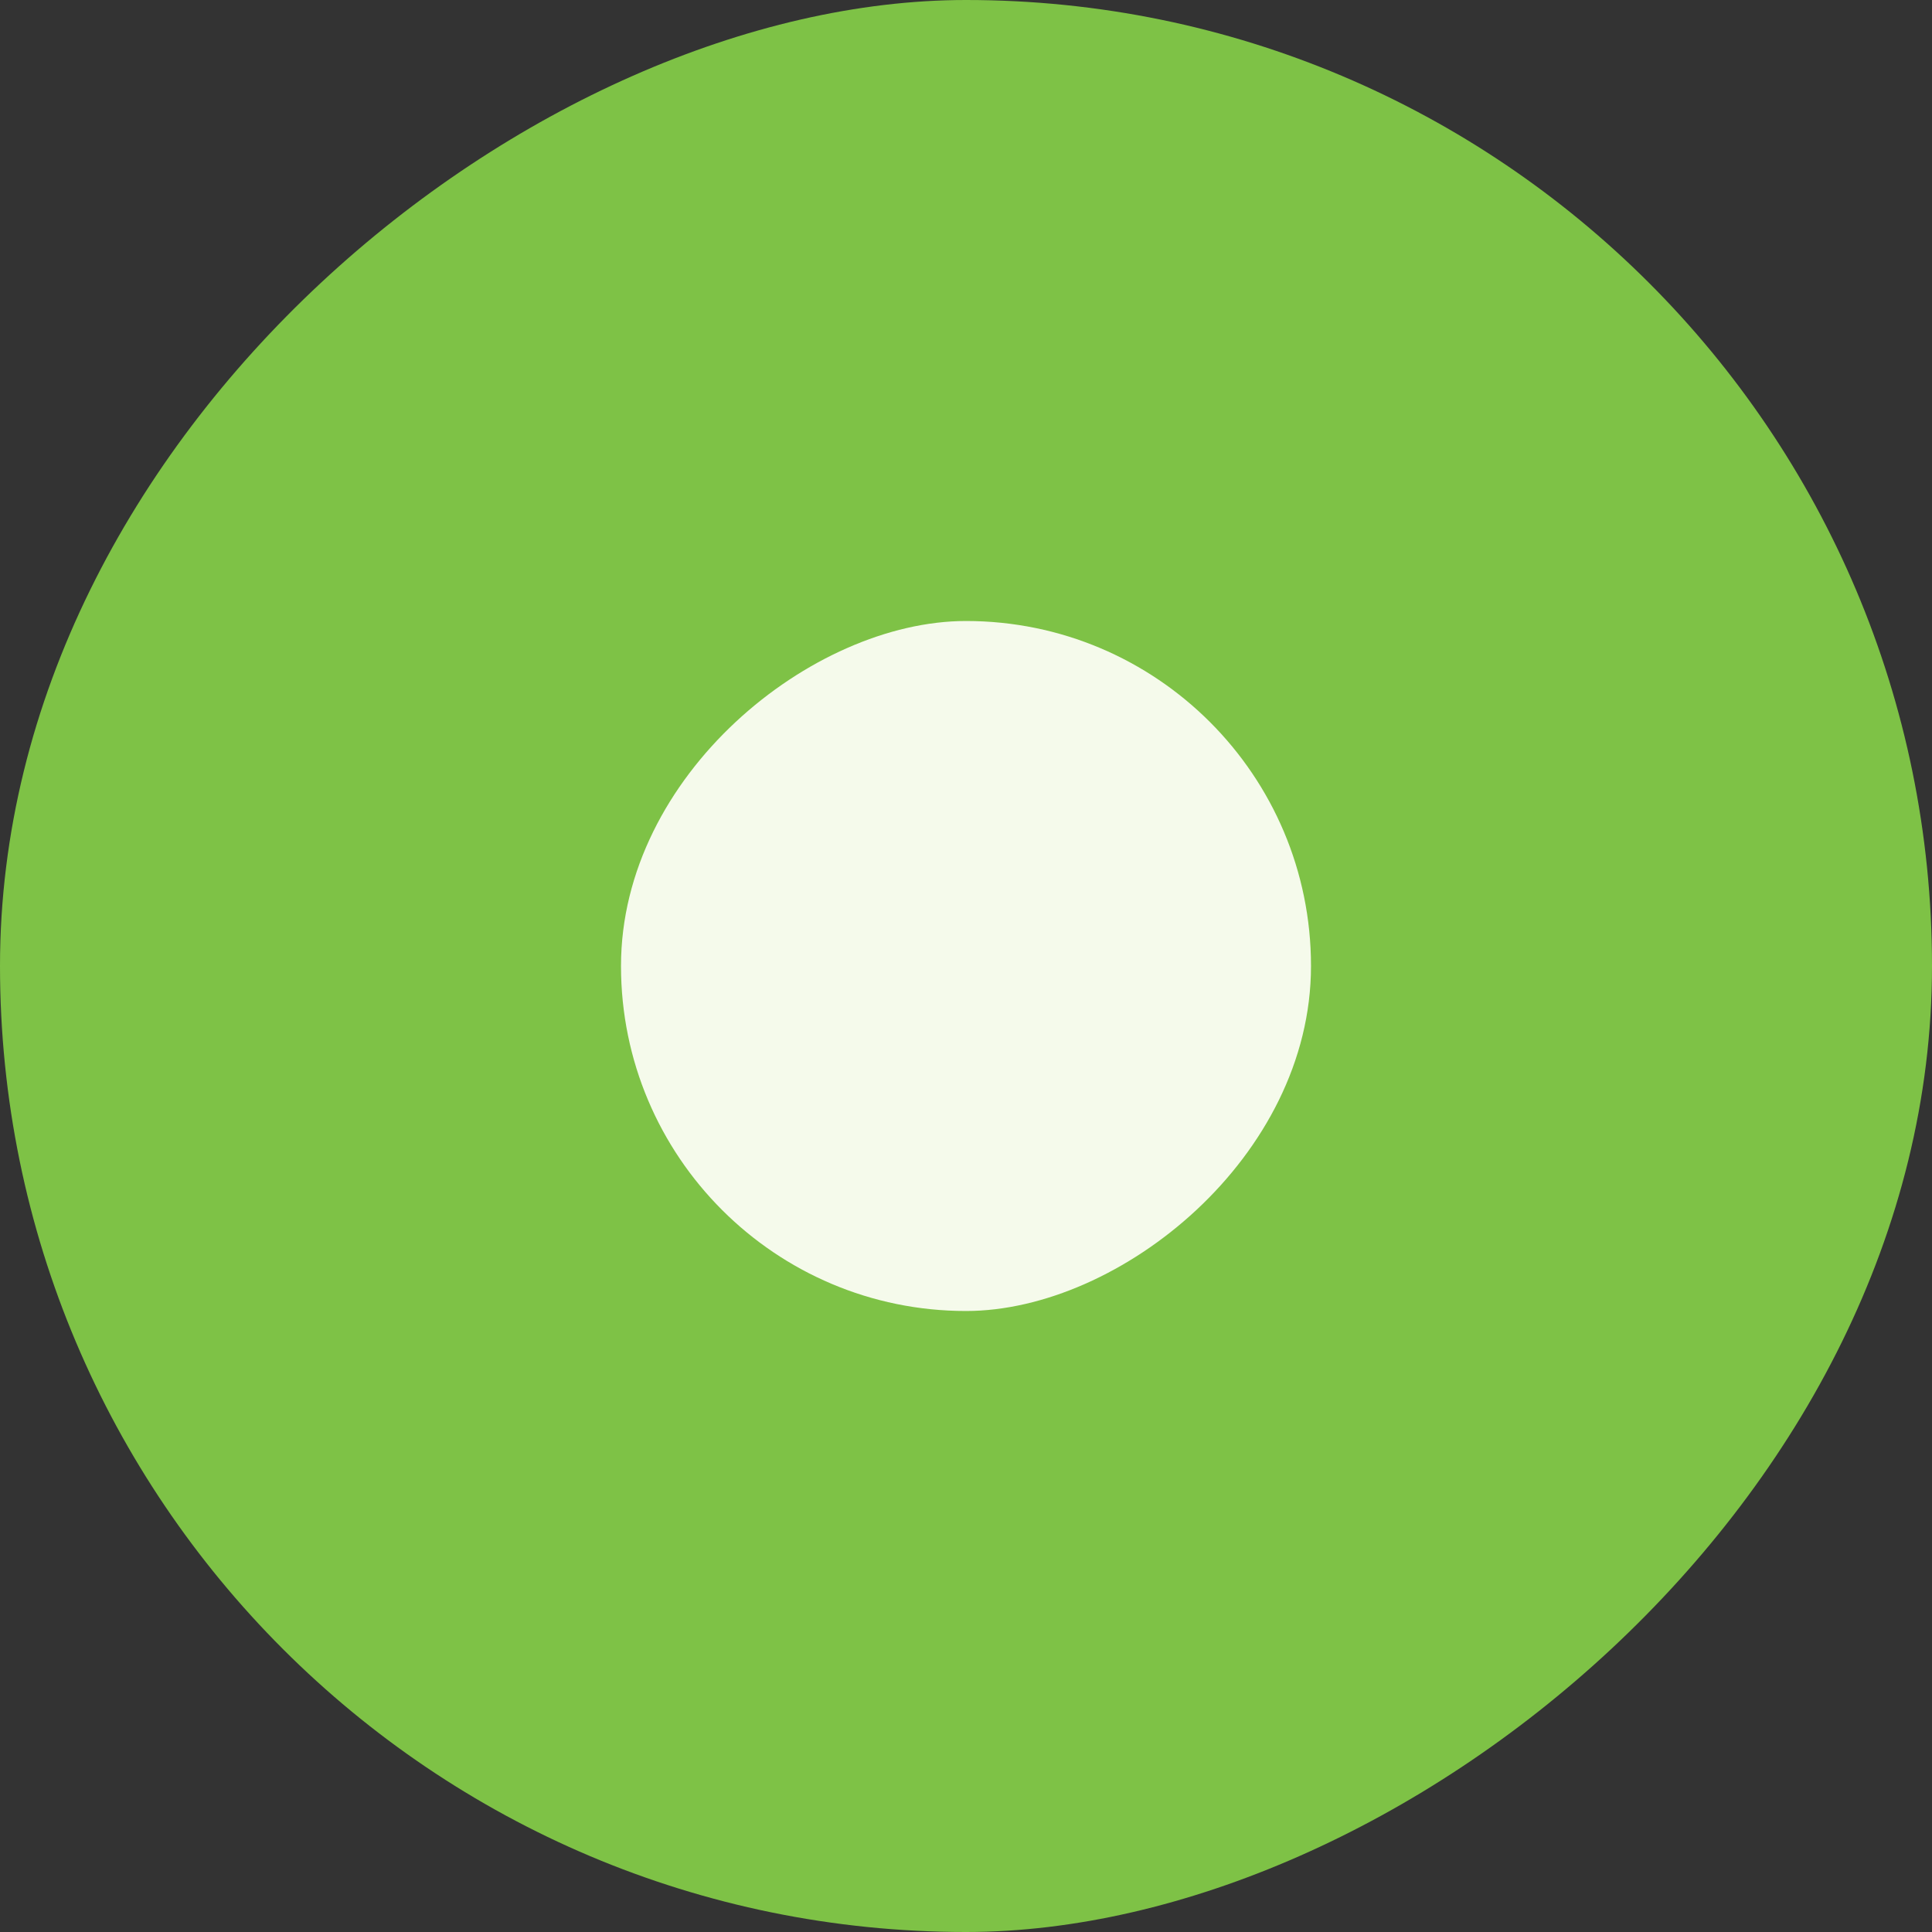
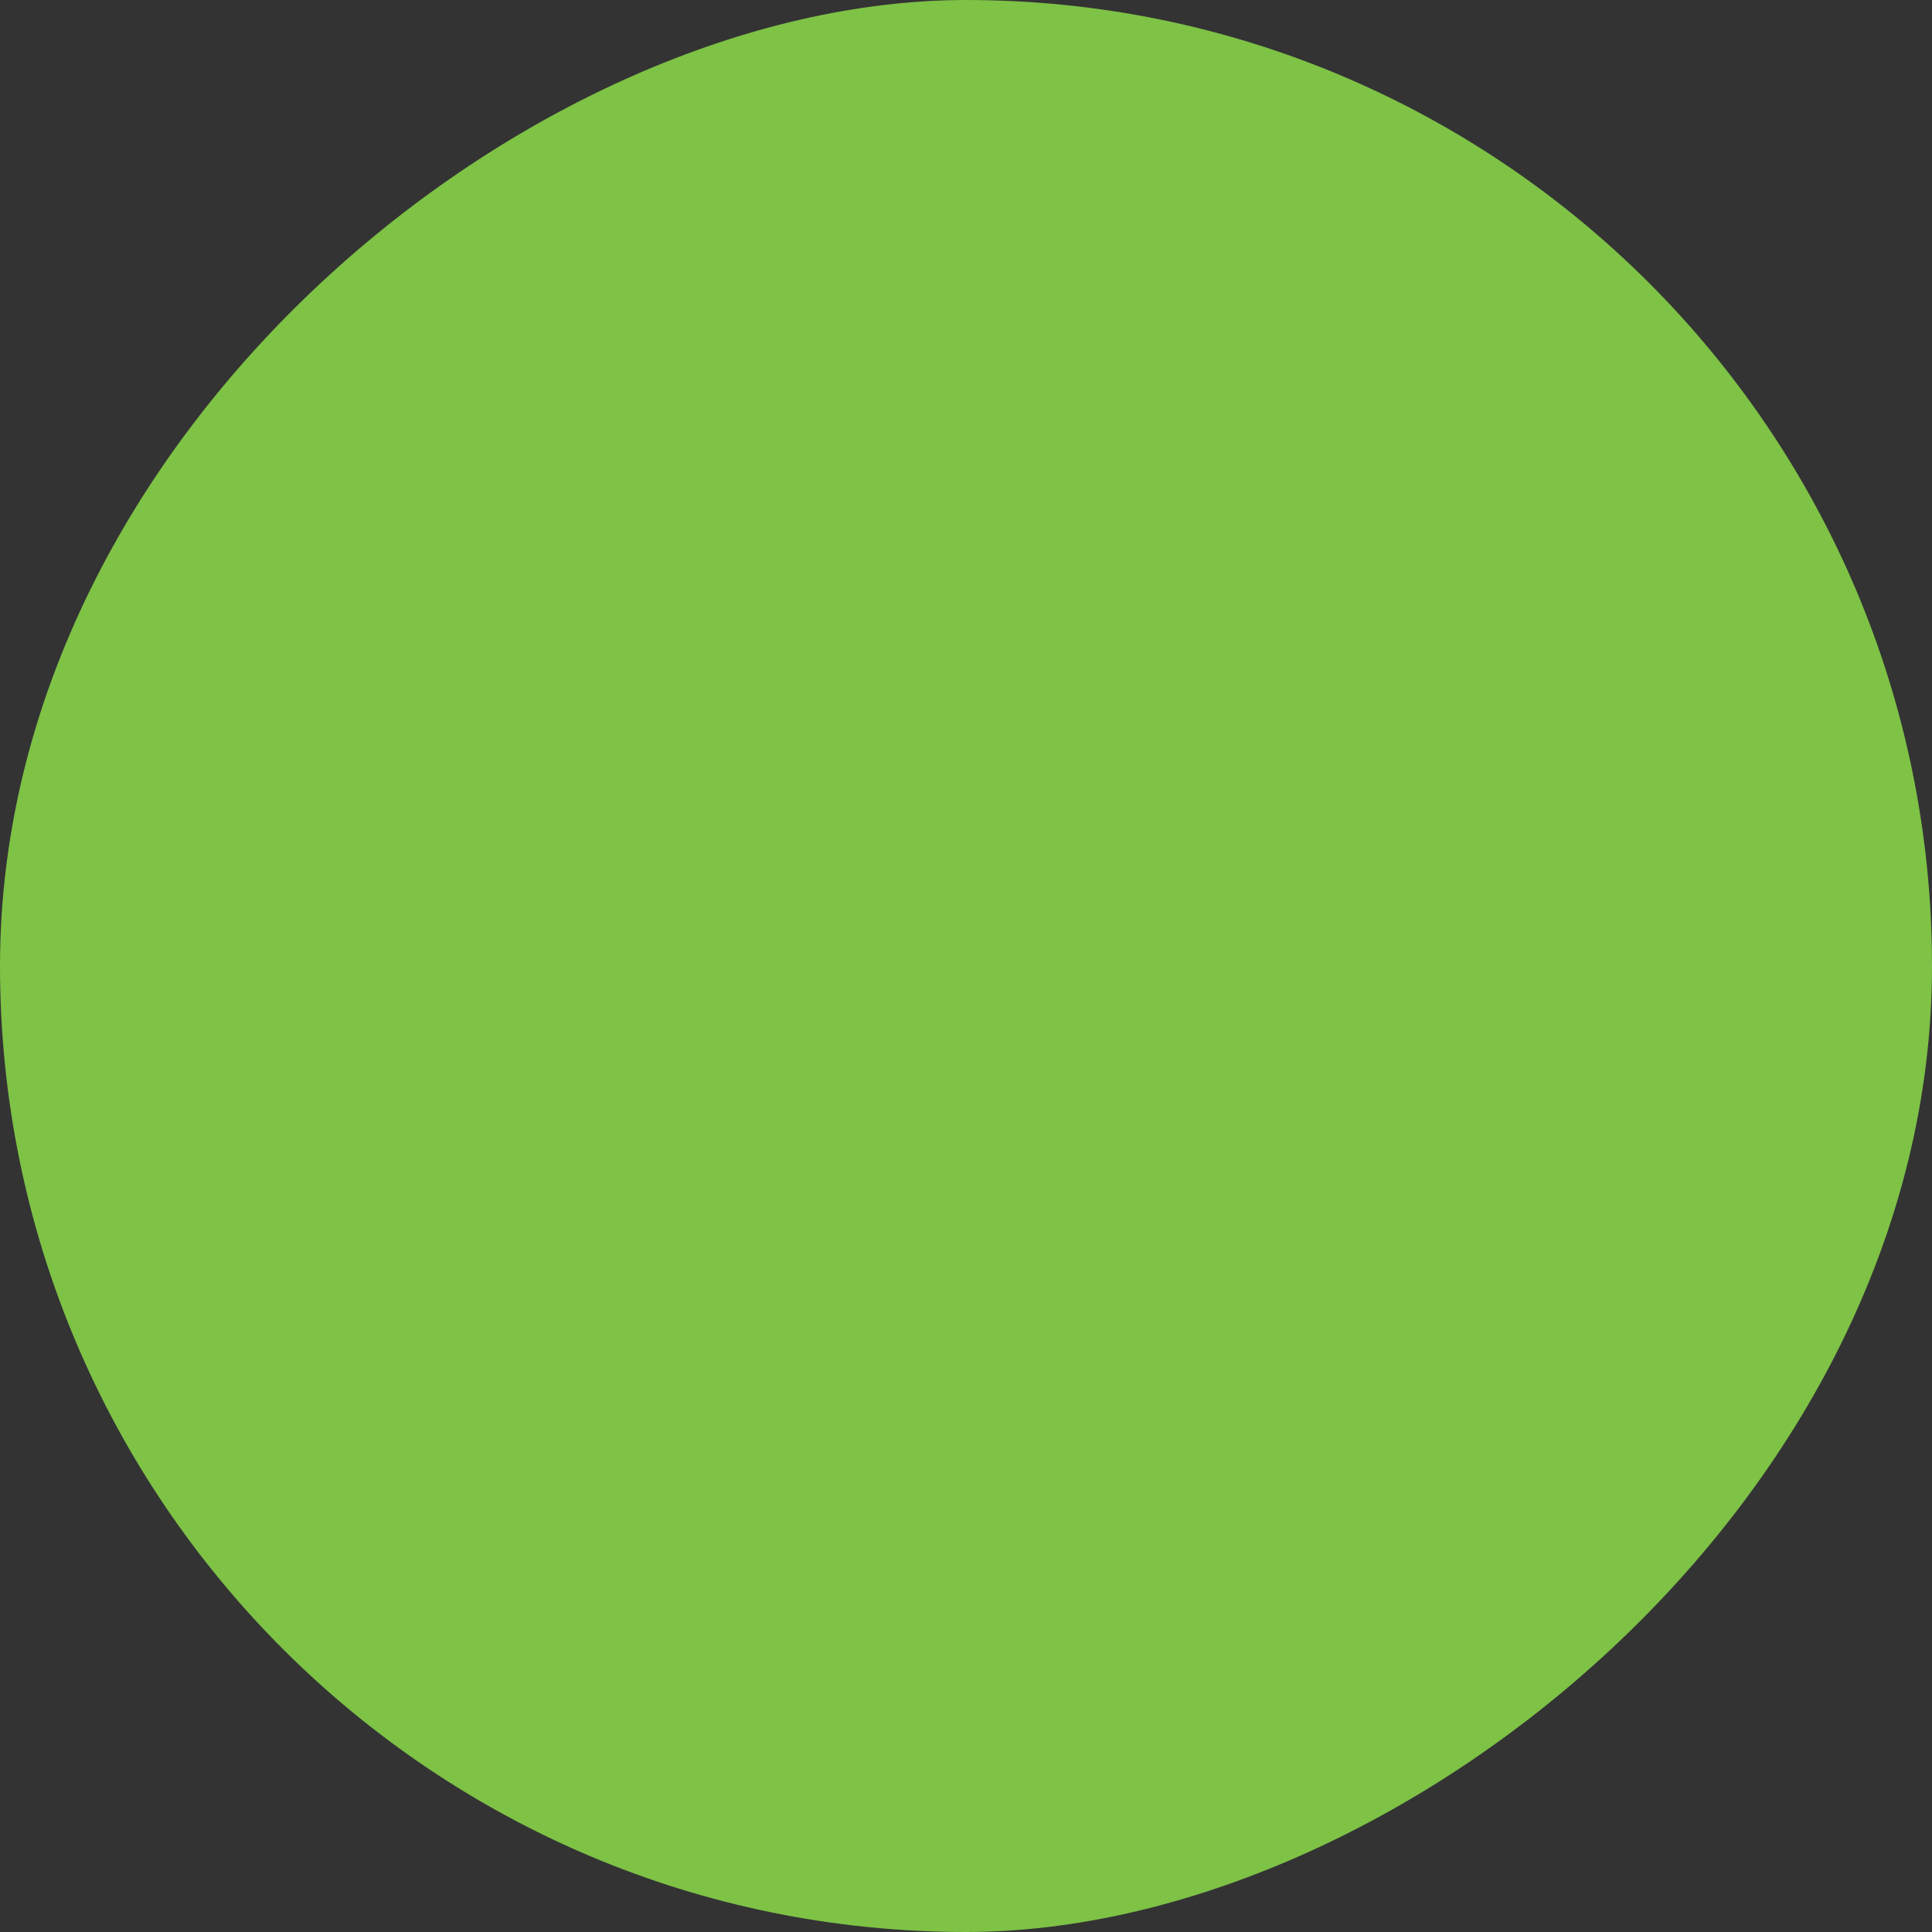
<svg xmlns="http://www.w3.org/2000/svg" width="56" height="56" viewBox="0 0 56 56" fill="none">
  <rect x="0" y="0" width="56" height="56" fill="#333333" stroke="none" />
  <rect y="56" width="56" height="56" rx="28" transform="rotate(-90 0 56)" fill="#7EC246" />
-   <rect x="18" y="38" width="20" height="20" rx="10" transform="rotate(-90 18 38)" fill="#F5FAEB" />
</svg>